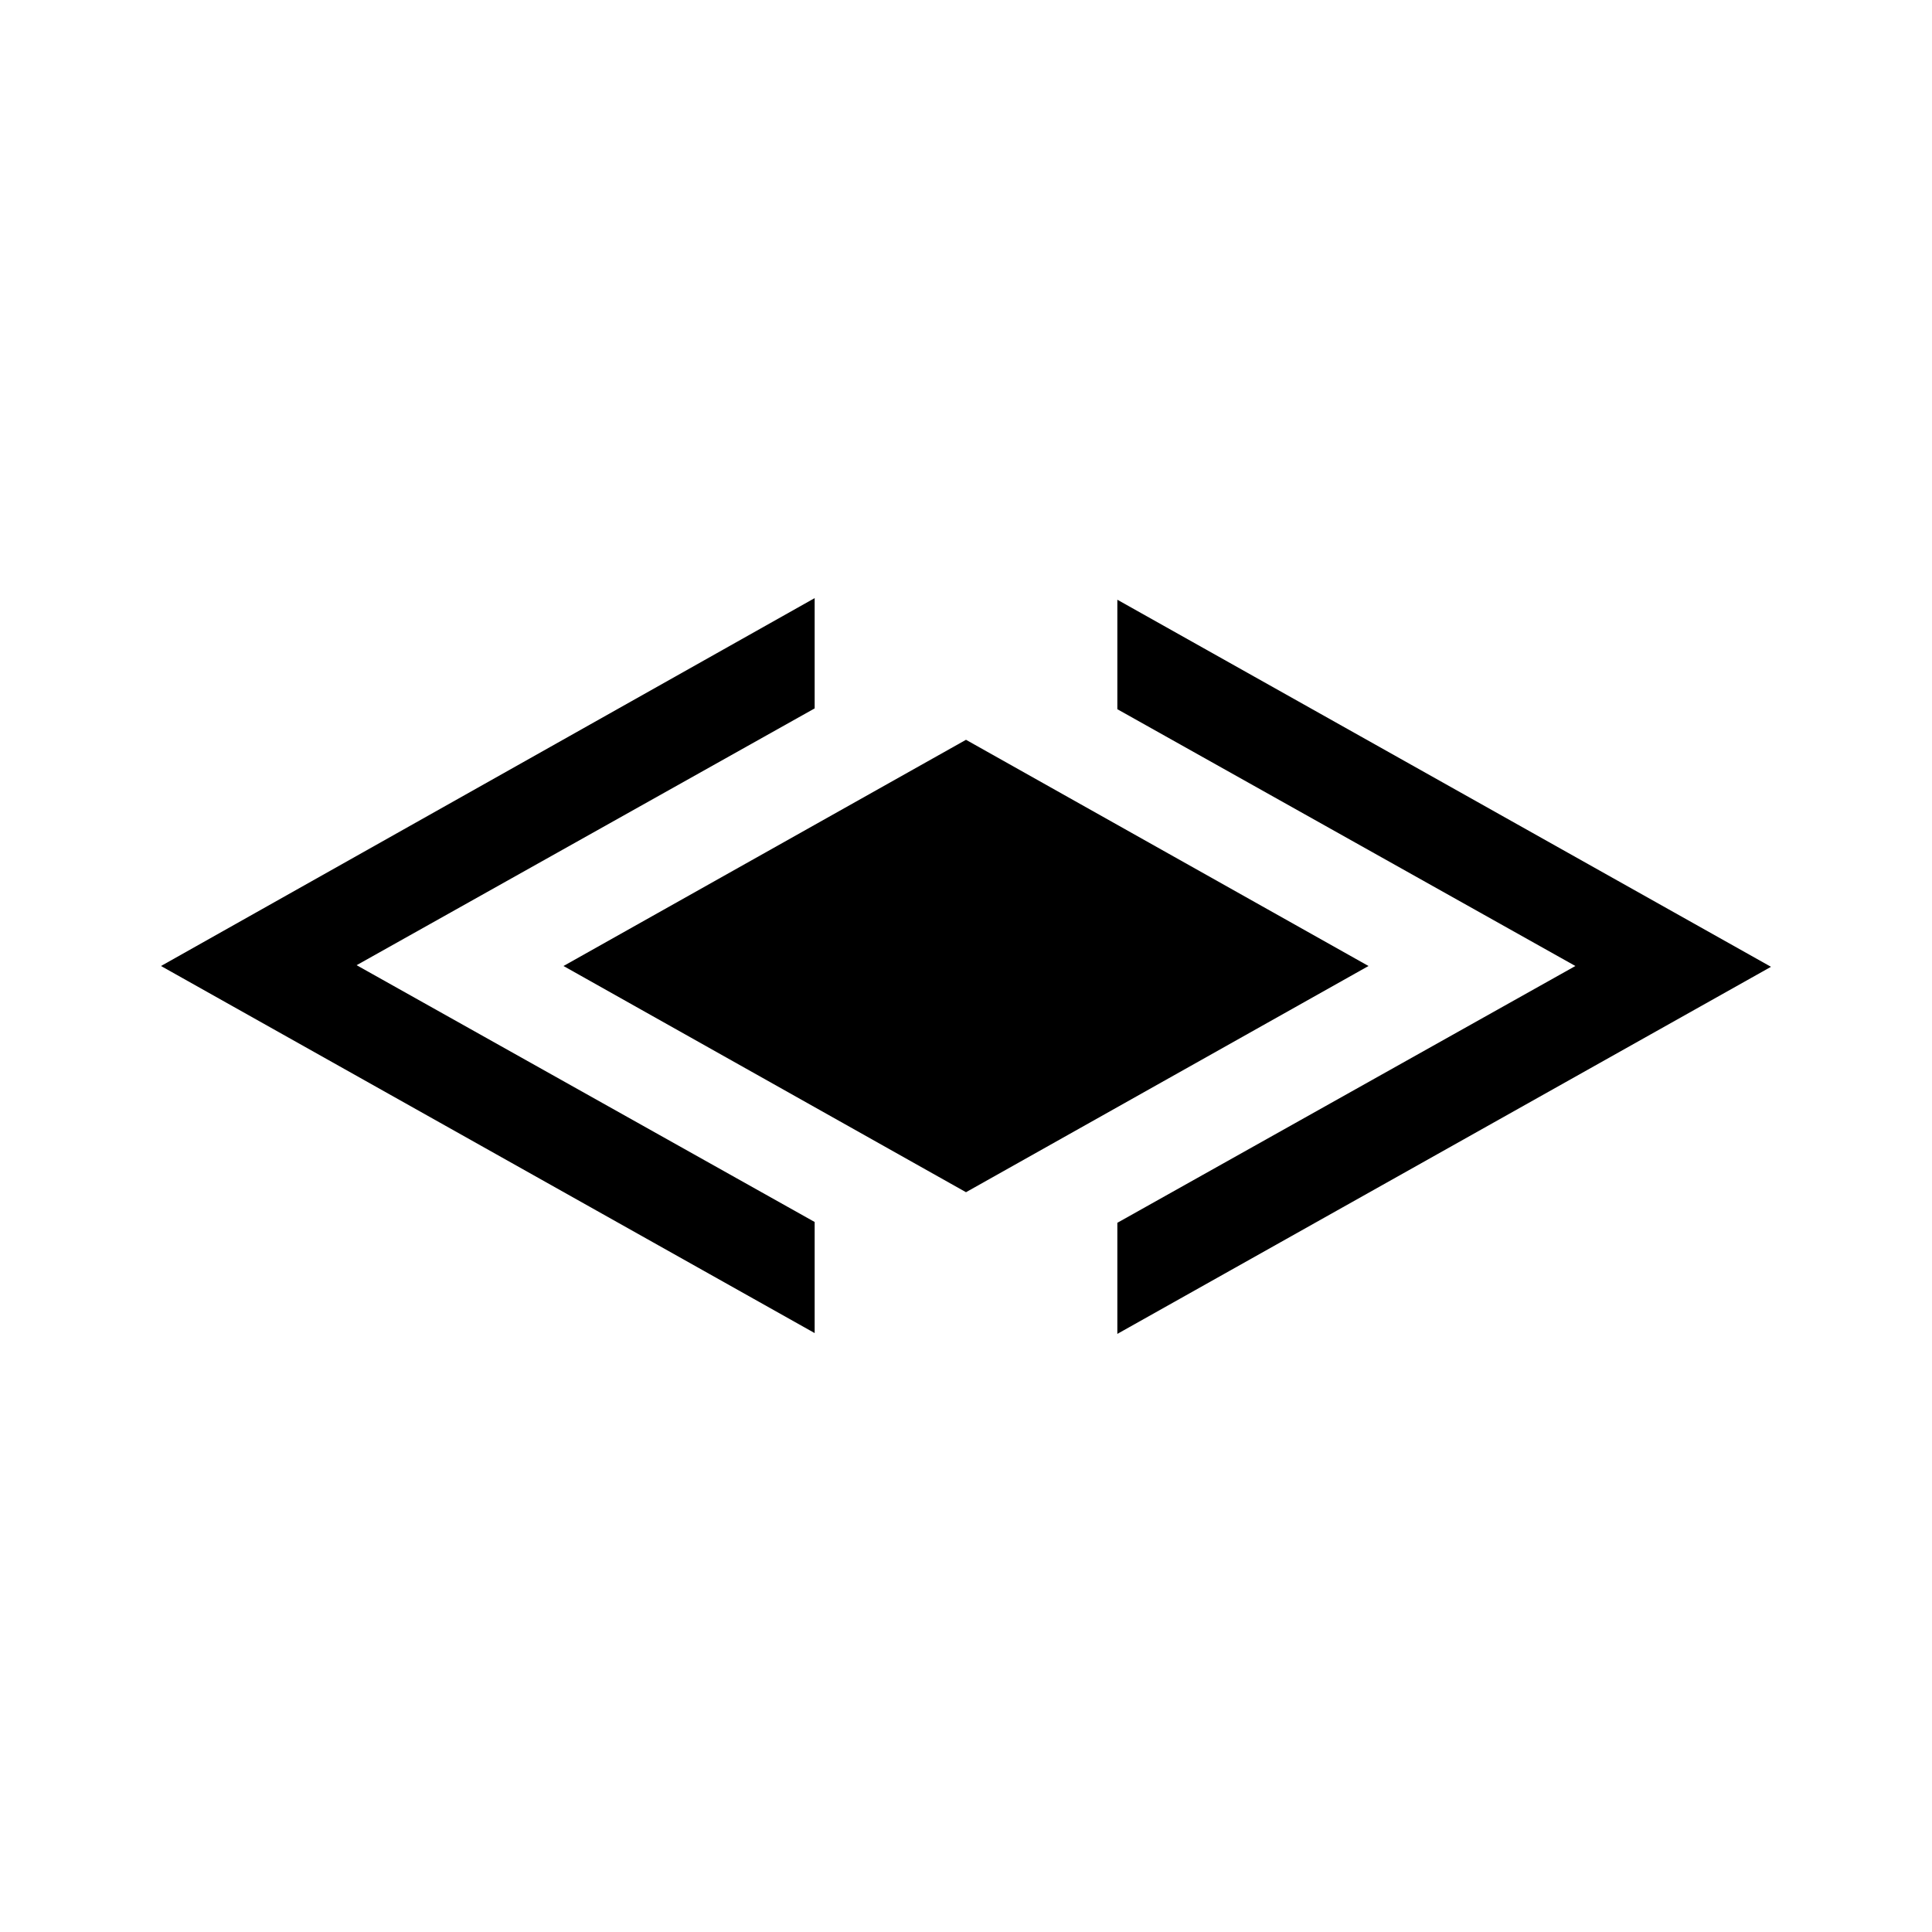
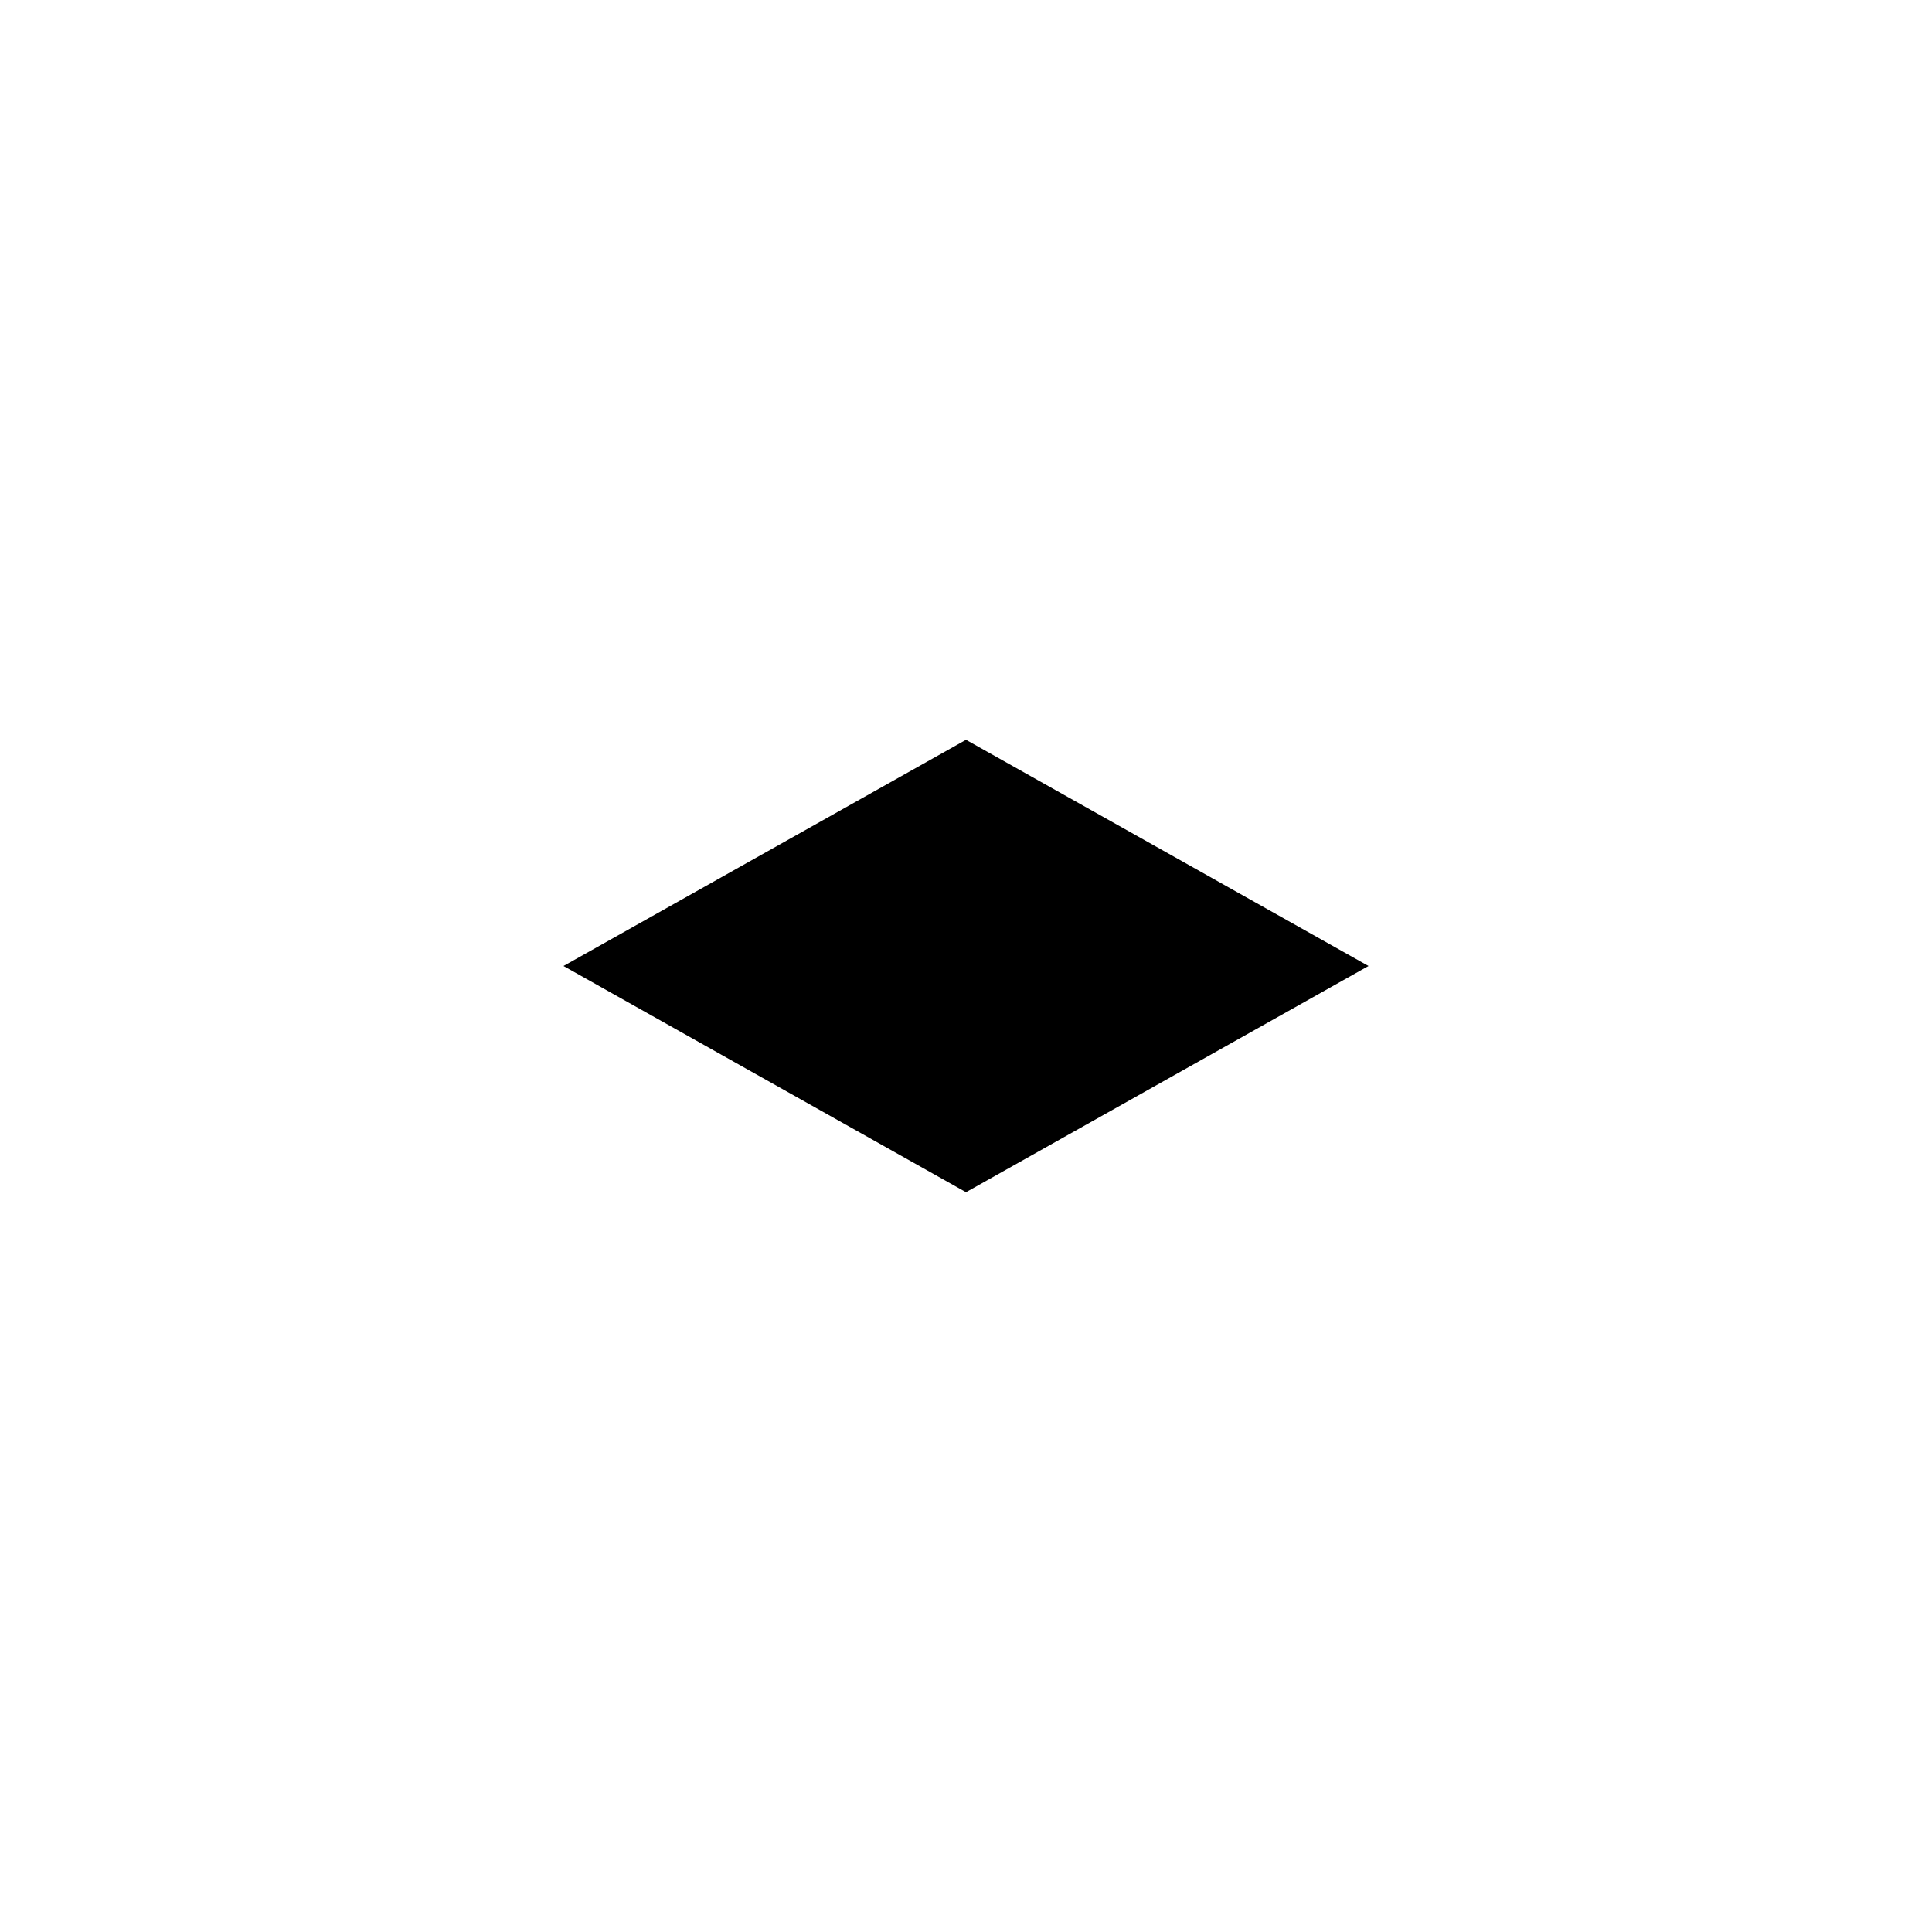
<svg xmlns="http://www.w3.org/2000/svg" id="icon" viewBox="0 0 24 24">
  <defs>
    <style>
			.cls-1{fill:#000;stroke-width:0}
		</style>
  </defs>
-   <path d="M13.88 7.44v1.37L19.57 12l-5.69 3.19v1.38L22 12.01l-8.12-4.56ZM2 12l8.12 4.56v-1.38l-5.69-3.19 5.69-3.19V7.43L2 12Z" class="cls-1" />
  <path d="m17 12-5 2.81L7 12l5-2.81L17 12z" class="cls-1" />
</svg>